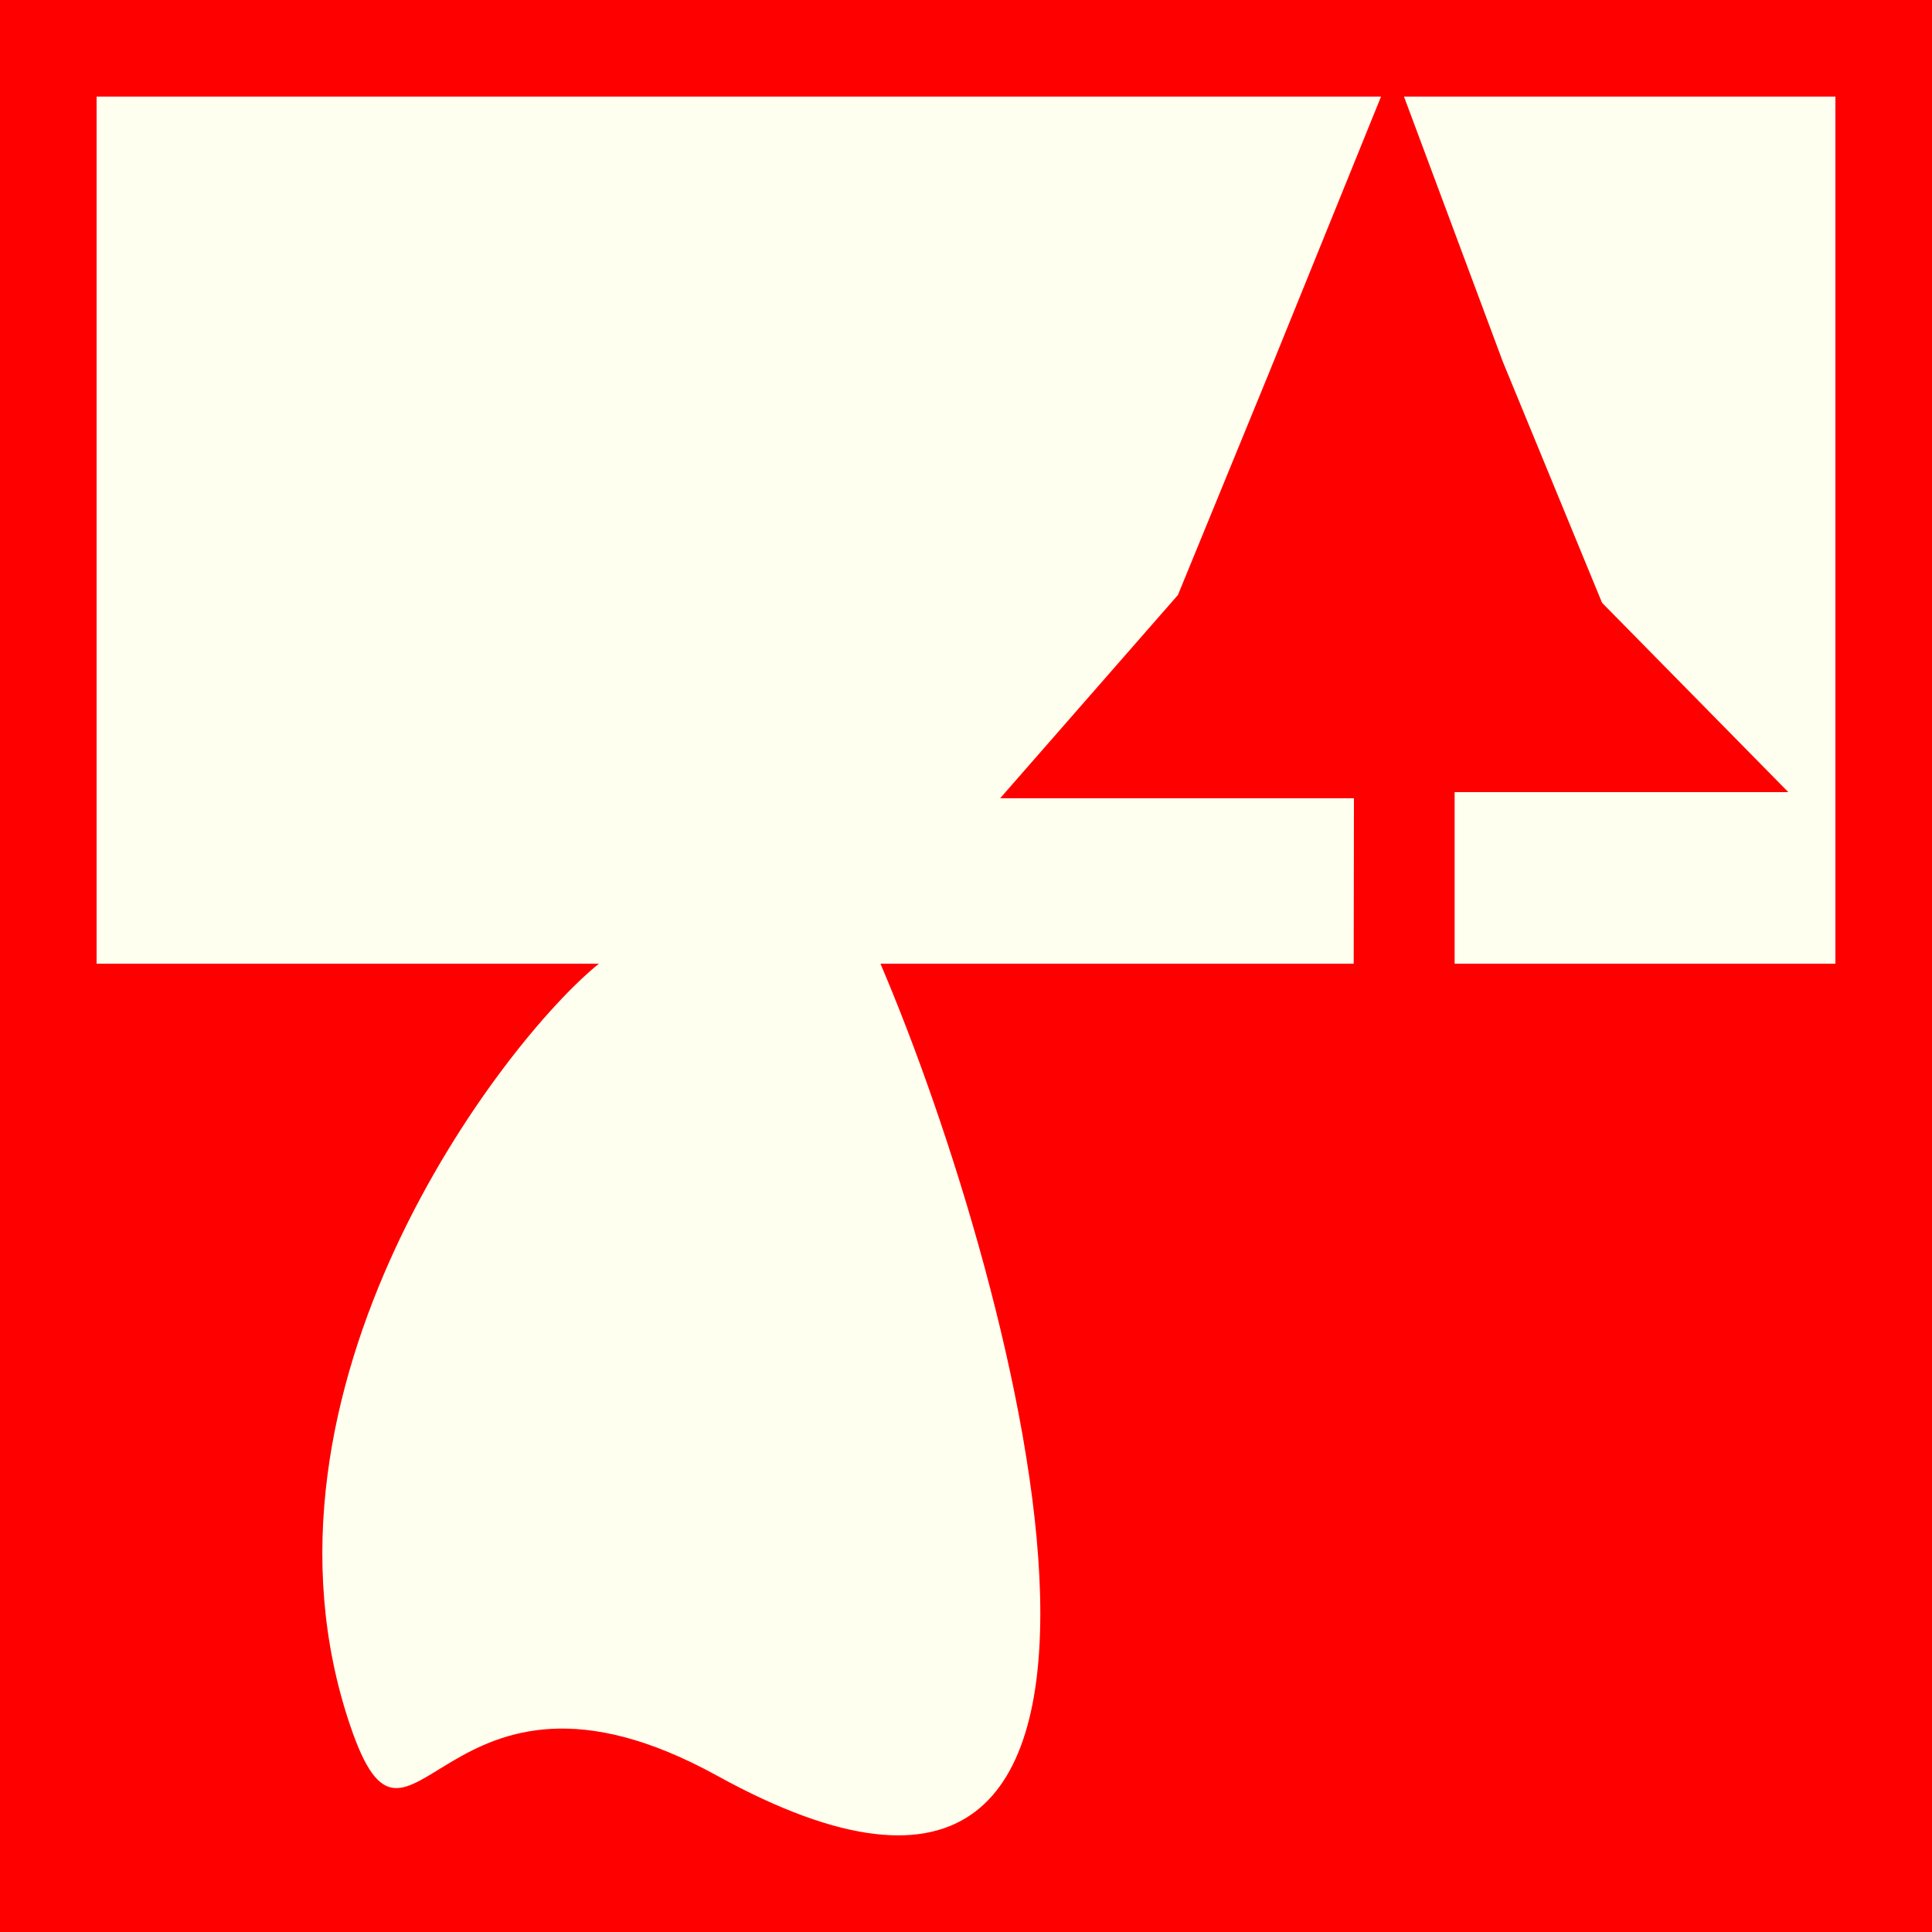
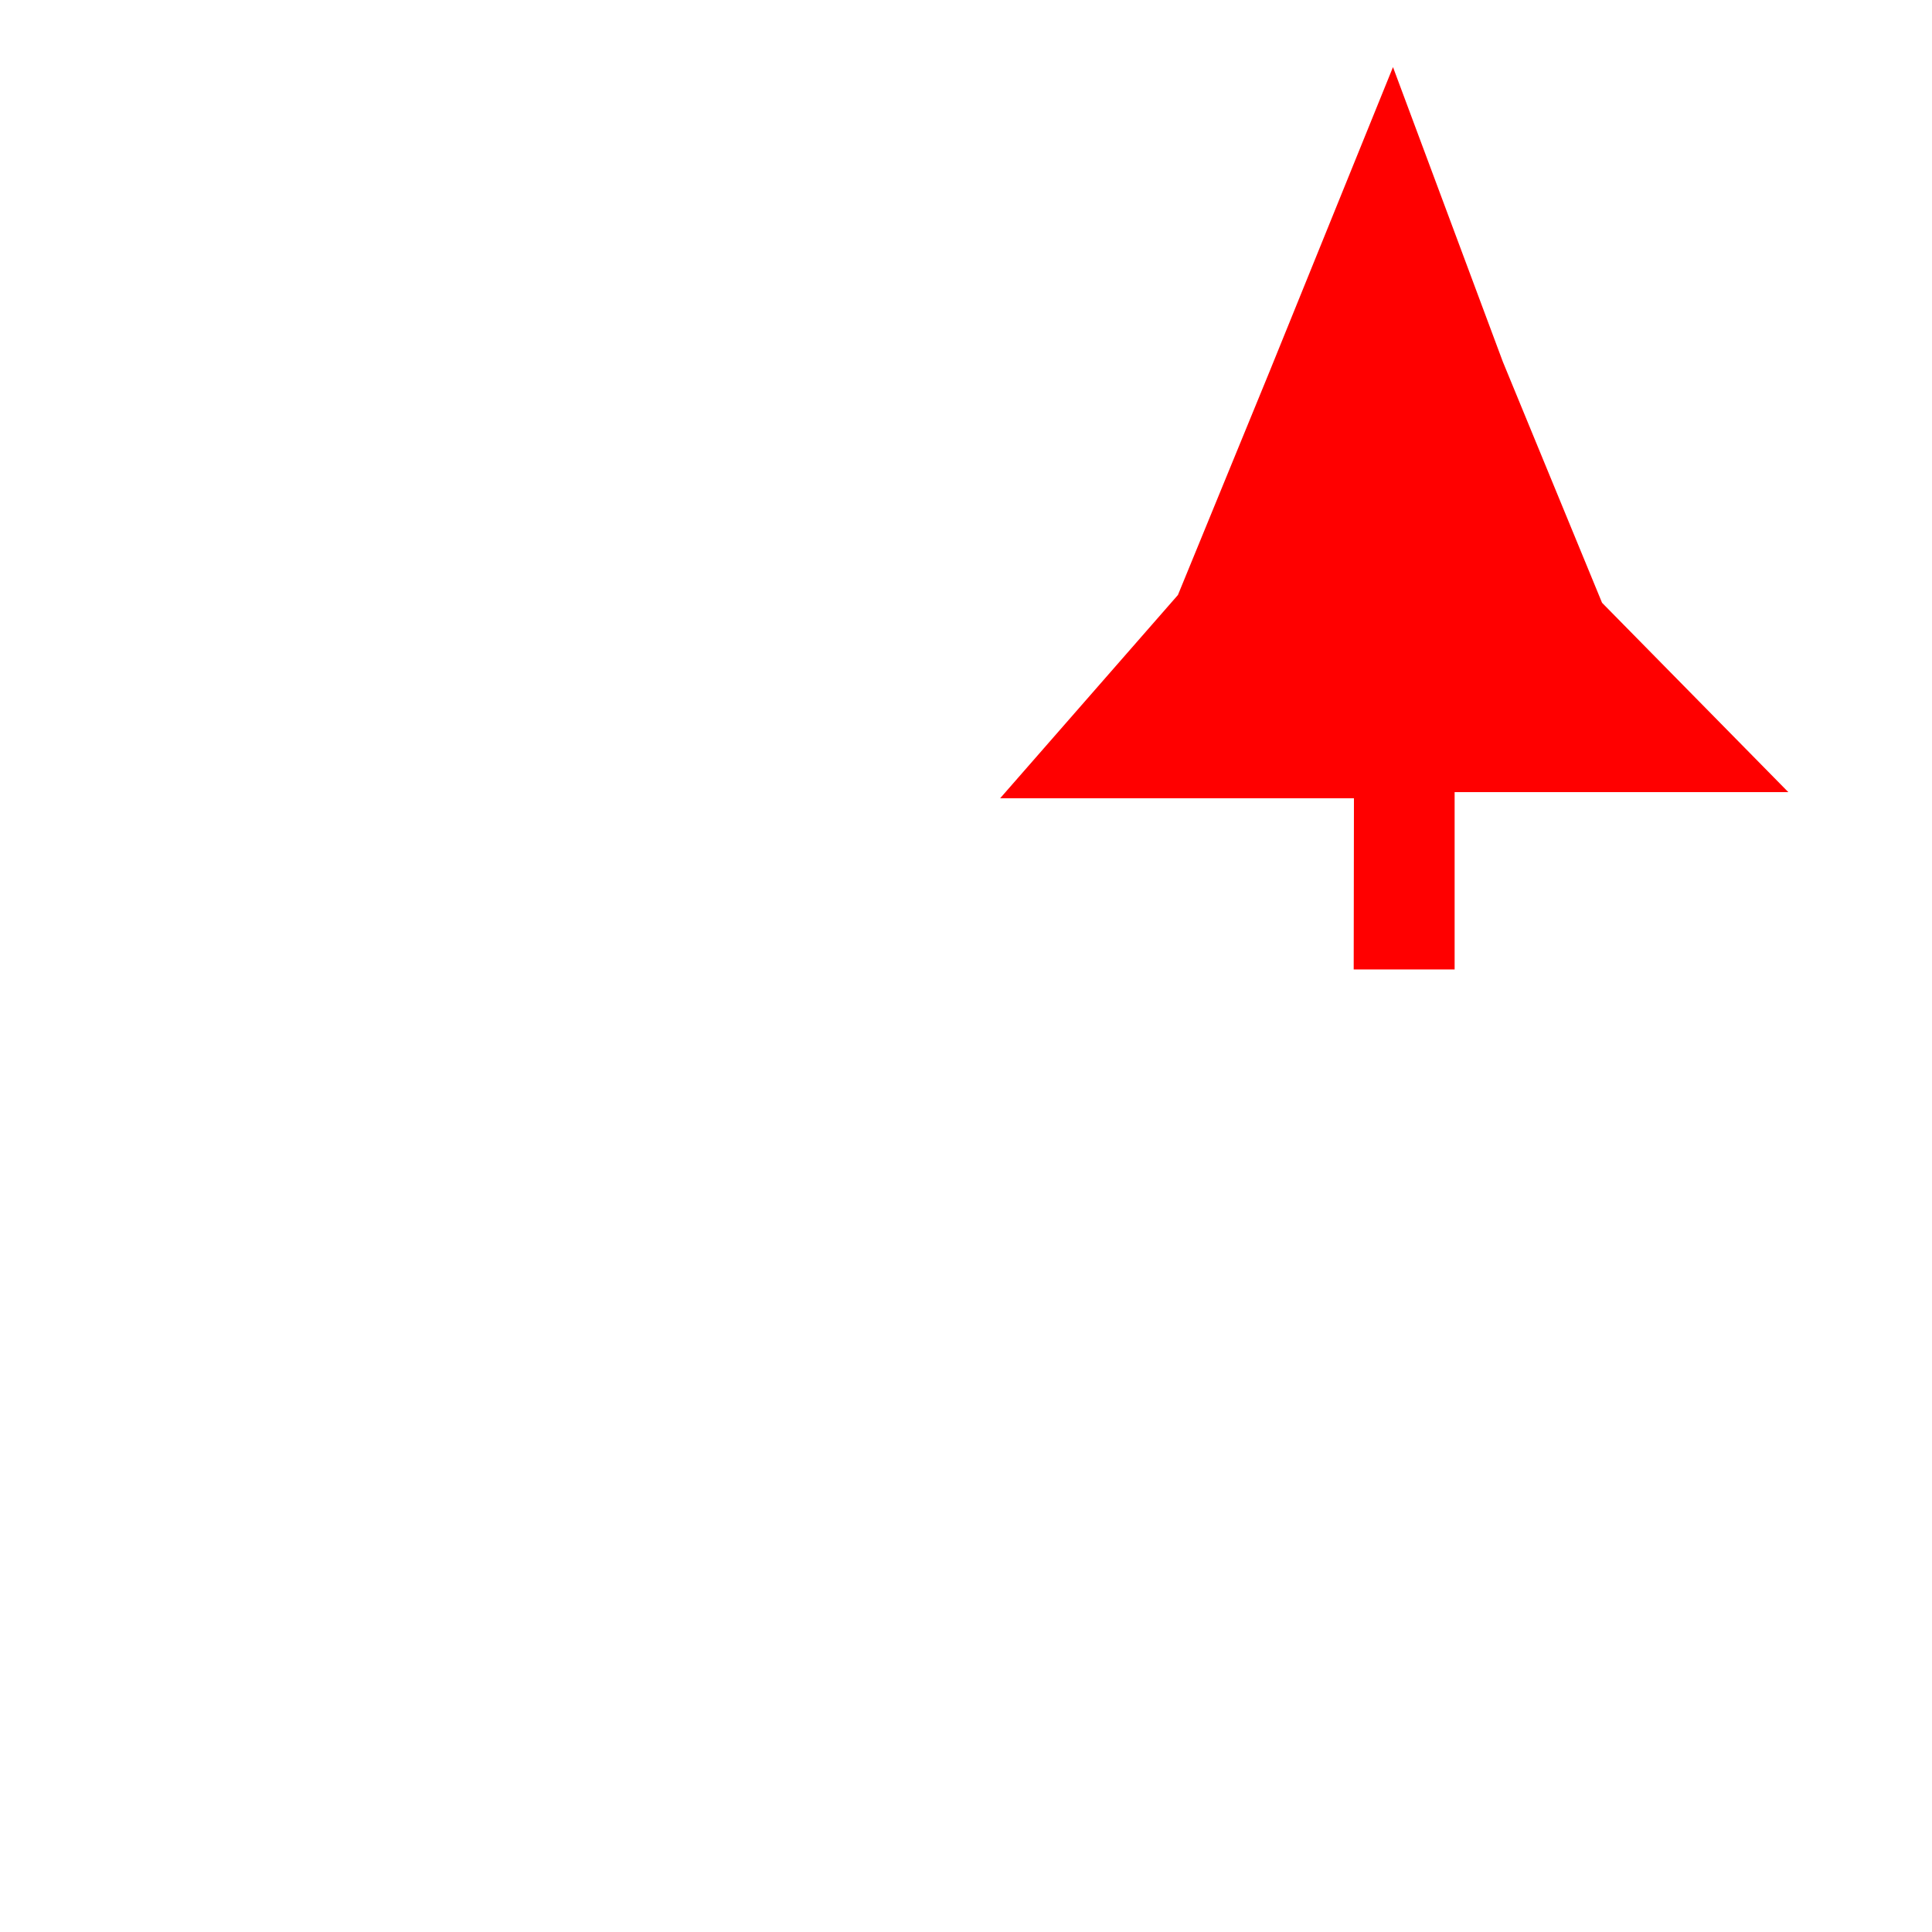
<svg xmlns="http://www.w3.org/2000/svg" version="1.1" id="Ebene_1" x="0px" y="0px" width="100px" height="100px" viewBox="0 0 100 100" enable-background="new 0 0 100 100" xml:space="preserve">
-   <polygon fill="#FF0000" points="0,0 100,0 100,100 0,100 0,0 " />
-   <path fill="#FFFFF0" d="M95,5H5v44.88h26c-4.997,4.033-18.764,22.024-12.879,39.421c3.167,9.363,4.655-5.29,18.99,2.606  c26.156,14.406,15.62-25.276,8.46-42.028H95V5z" />
  <polygon fill-rule="evenodd" clip-rule="evenodd" fill="#FF0000" points="70.067,50.179 70.08,41.317 51.768,41.317 60.969,30.797   65.712,19.23 72.101,3.473 77.788,18.727 82.922,31.2 92.563,41 75.291,41 75.291,50.179 " />
</svg>